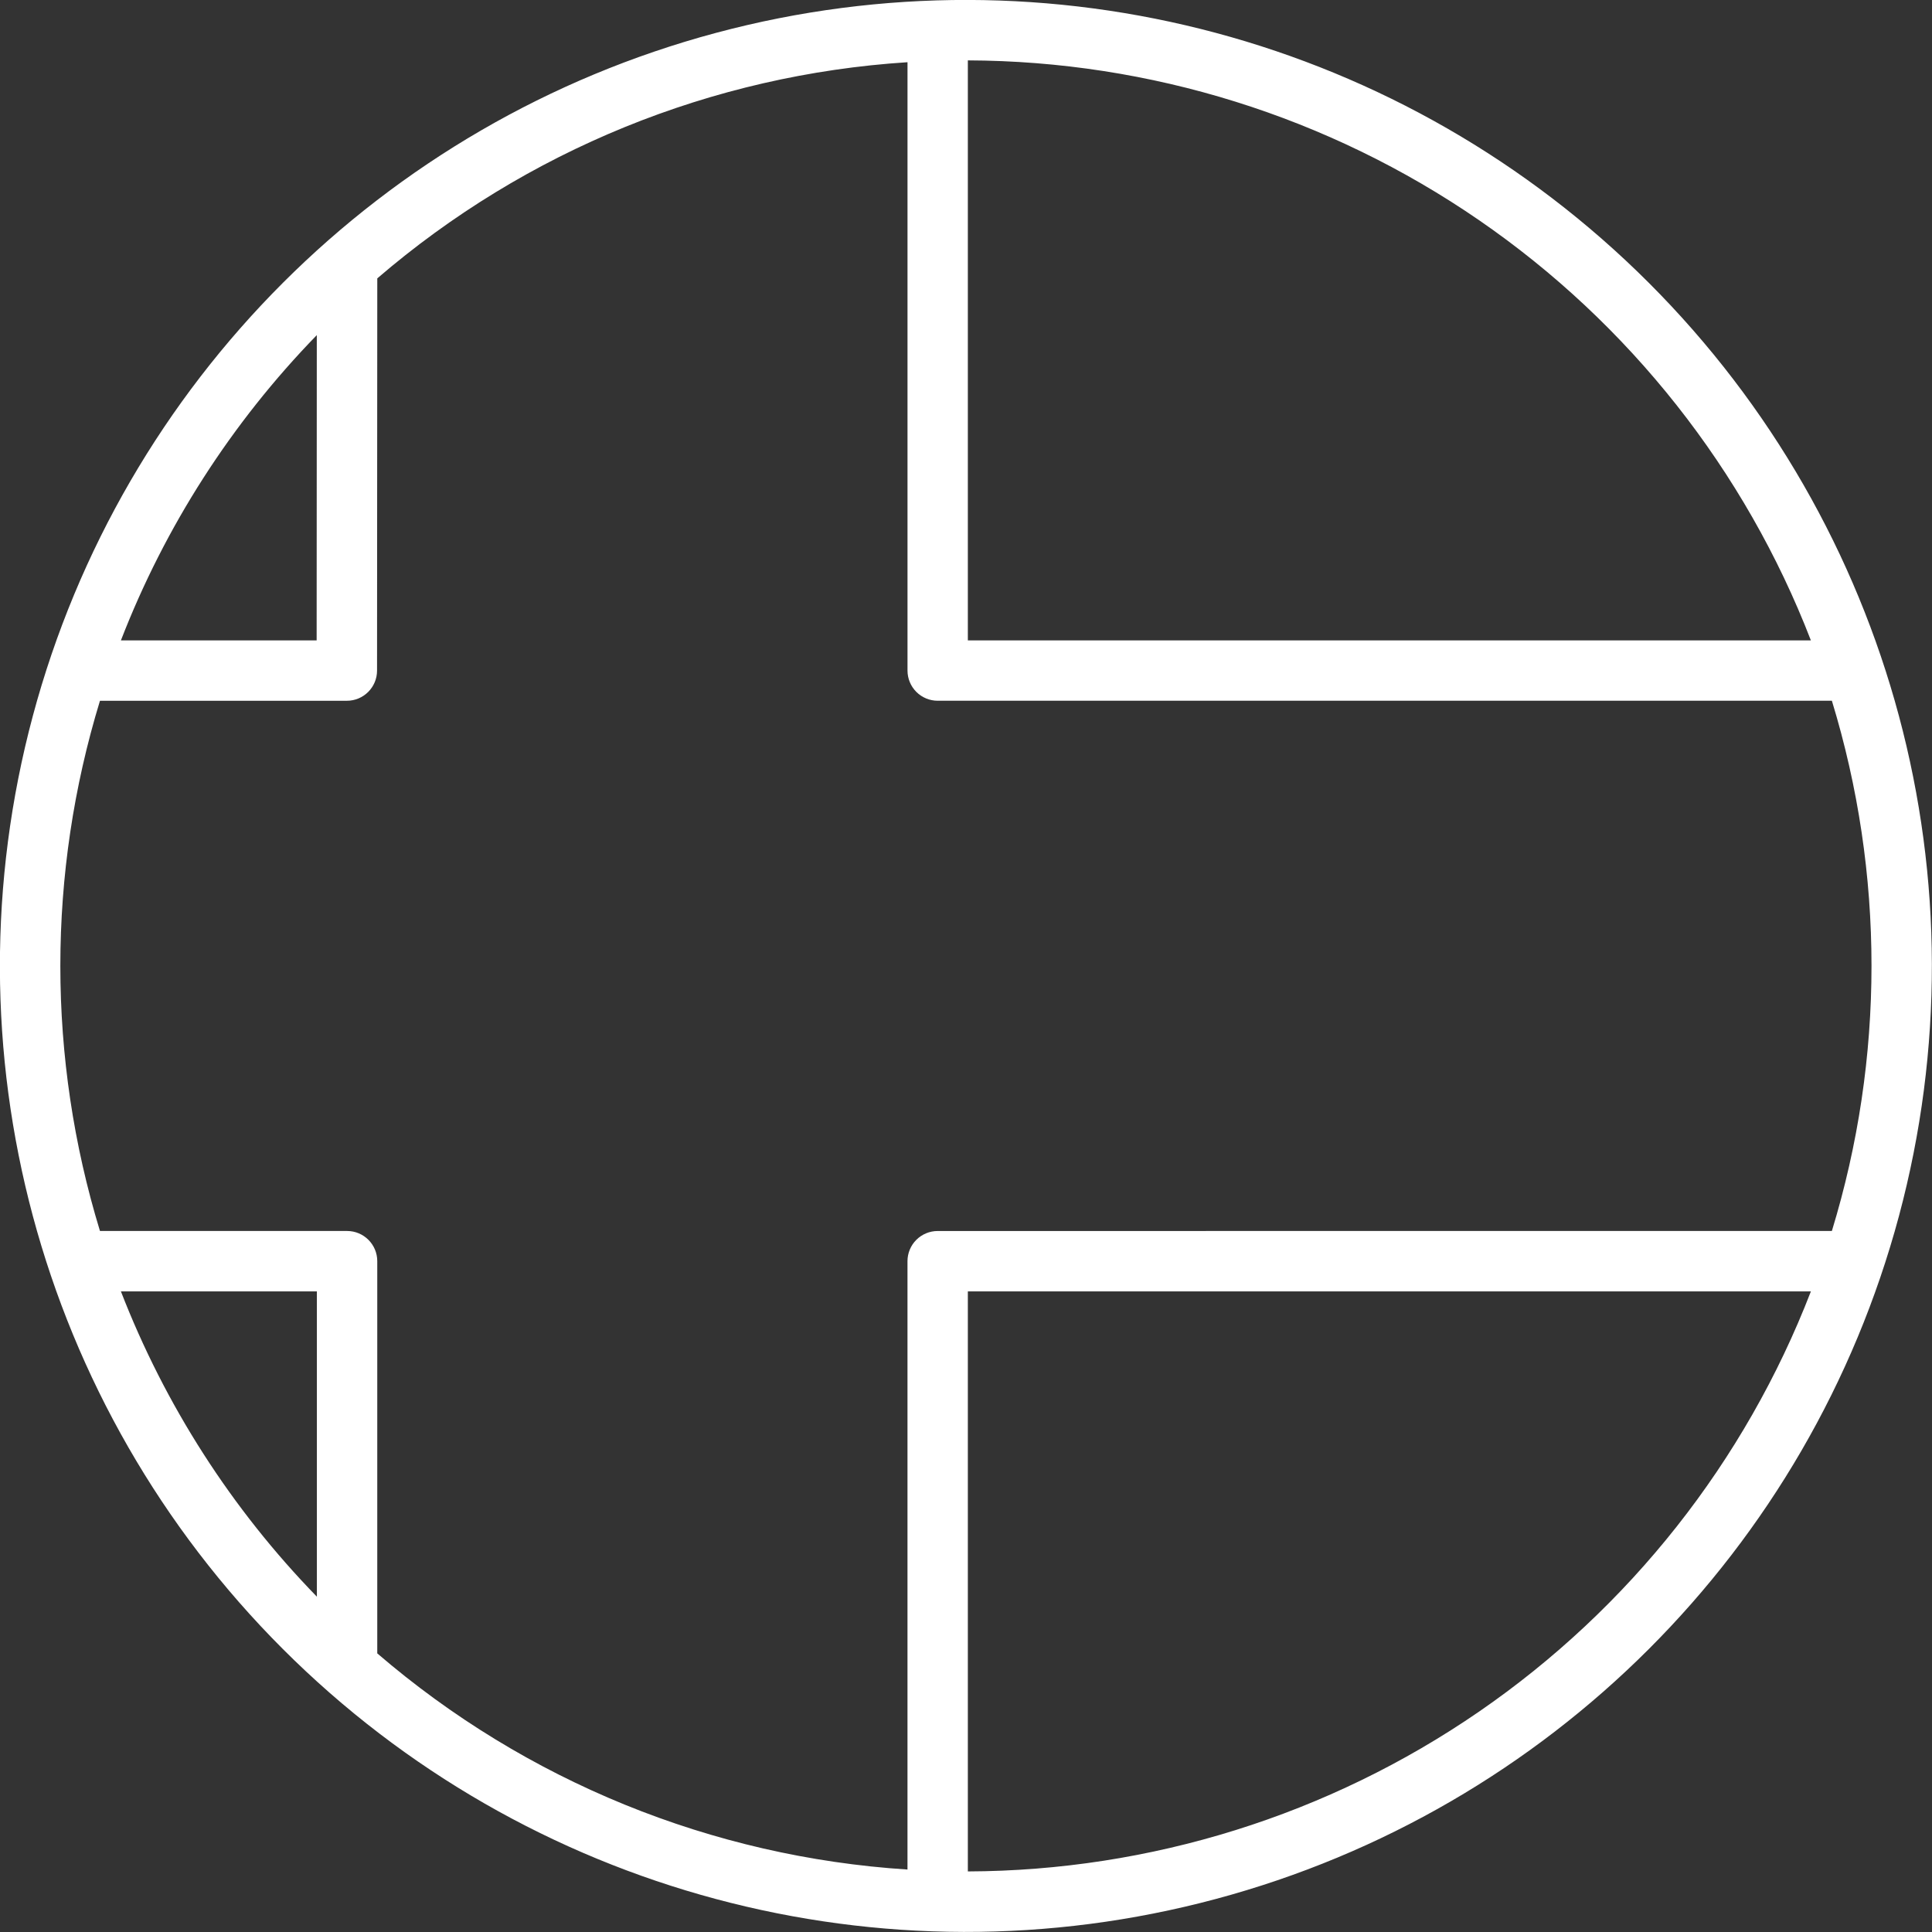
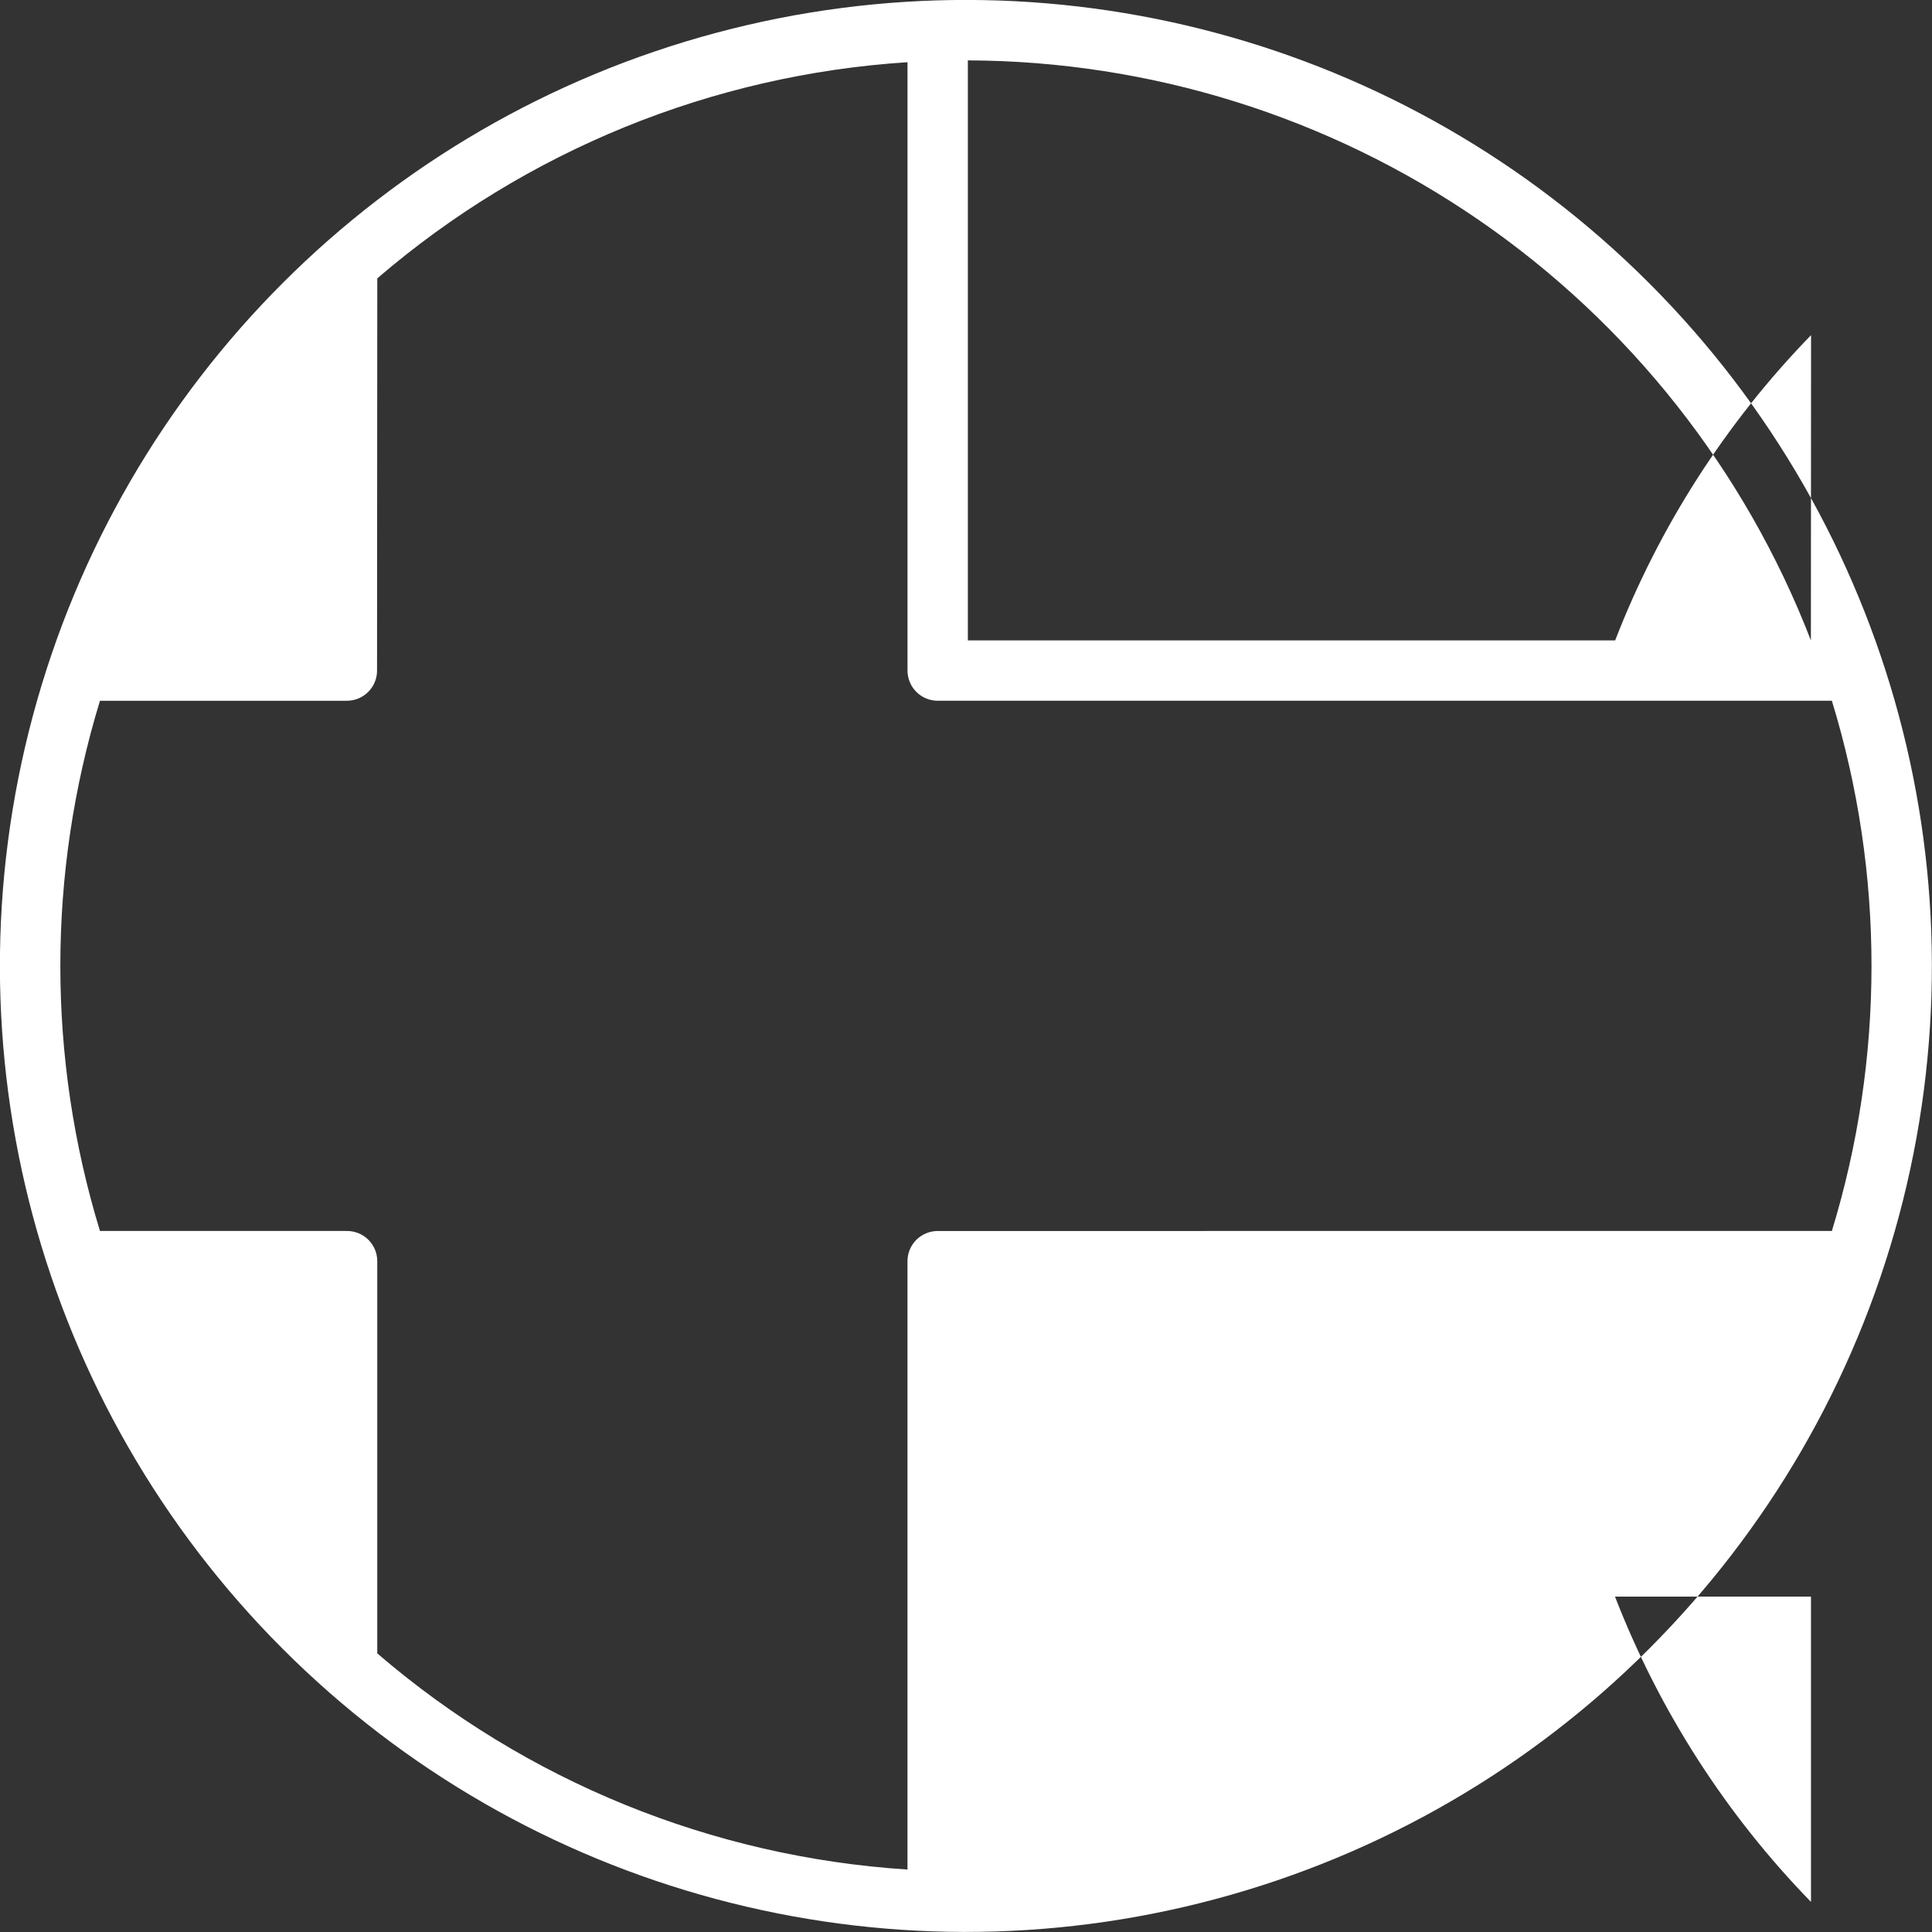
<svg xmlns="http://www.w3.org/2000/svg" version="1.1" viewBox="1.37 1.37 97.27 97.27">
  <rect x="1.37" y="1.37" width="97.27" height="97.27" fill="#333333" stroke="none" />
-   <path fill="#ffffff" d="m84.387 15.613c-12.285-12.285-30.191-17.086-46.977-12.586-16.781 4.496-29.891 17.605-34.387 34.387-4.496 16.785 0.301 34.691 12.586 46.977s30.195 17.086 46.977 12.586c16.781-4.496 29.891-17.605 34.391-34.387 4.496-16.785-0.305-34.691-12.59-46.977zm-35.809 47.734c-0.402 0-0.789 0.16-1.074 0.445-0.285 0.285-0.445 0.672-0.445 1.074v30.629c-9.844-0.633-19.215-4.449-26.695-10.883v-19.746c0-0.84-0.68-1.52-1.52-1.52h-12.441c-2.66-8.699-2.66-17.996 0-26.695h12.43c0.84 0 1.52-0.68 1.52-1.52l0.012-19.746c7.481-6.434 16.852-10.25 26.695-10.883v30.629c0 0.402 0.16 0.789 0.445 1.074 0.285 0.285 0.672 0.445 1.074 0.445h45.02c2.66 8.699 2.66 17.996 0 26.695zm43.965-29.734h-42.445v-29.203c9.191 0.031 18.16 2.832 25.734 8.043s13.398 12.586 16.711 21.16zm-75.223-15.367-0.008 15.367h-9.855c2.219-5.734 5.574-10.961 9.863-15.371zm-9.863 48.141h9.867v15.371c-4.289-4.406-7.644-9.637-9.867-15.371zm42.641 29.203v-29.203h42.445c-3.312 8.574-9.137 15.949-16.711 21.16s-16.543 8.012-25.734 8.043z" />
+   <path fill="#ffffff" d="m84.387 15.613c-12.285-12.285-30.191-17.086-46.977-12.586-16.781 4.496-29.891 17.605-34.387 34.387-4.496 16.785 0.301 34.691 12.586 46.977s30.195 17.086 46.977 12.586c16.781-4.496 29.891-17.605 34.391-34.387 4.496-16.785-0.305-34.691-12.59-46.977zm-35.809 47.734c-0.402 0-0.789 0.16-1.074 0.445-0.285 0.285-0.445 0.672-0.445 1.074v30.629c-9.844-0.633-19.215-4.449-26.695-10.883v-19.746c0-0.84-0.68-1.52-1.52-1.52h-12.441c-2.66-8.699-2.66-17.996 0-26.695h12.43c0.84 0 1.52-0.68 1.52-1.52l0.012-19.746c7.481-6.434 16.852-10.25 26.695-10.883v30.629c0 0.402 0.16 0.789 0.445 1.074 0.285 0.285 0.672 0.445 1.074 0.445h45.02c2.66 8.699 2.66 17.996 0 26.695zm43.965-29.734h-42.445v-29.203c9.191 0.031 18.16 2.832 25.734 8.043s13.398 12.586 16.711 21.16zh-9.855c2.219-5.734 5.574-10.961 9.863-15.371zm-9.863 48.141h9.867v15.371c-4.289-4.406-7.644-9.637-9.867-15.371zm42.641 29.203v-29.203h42.445c-3.312 8.574-9.137 15.949-16.711 21.16s-16.543 8.012-25.734 8.043z" />
</svg>